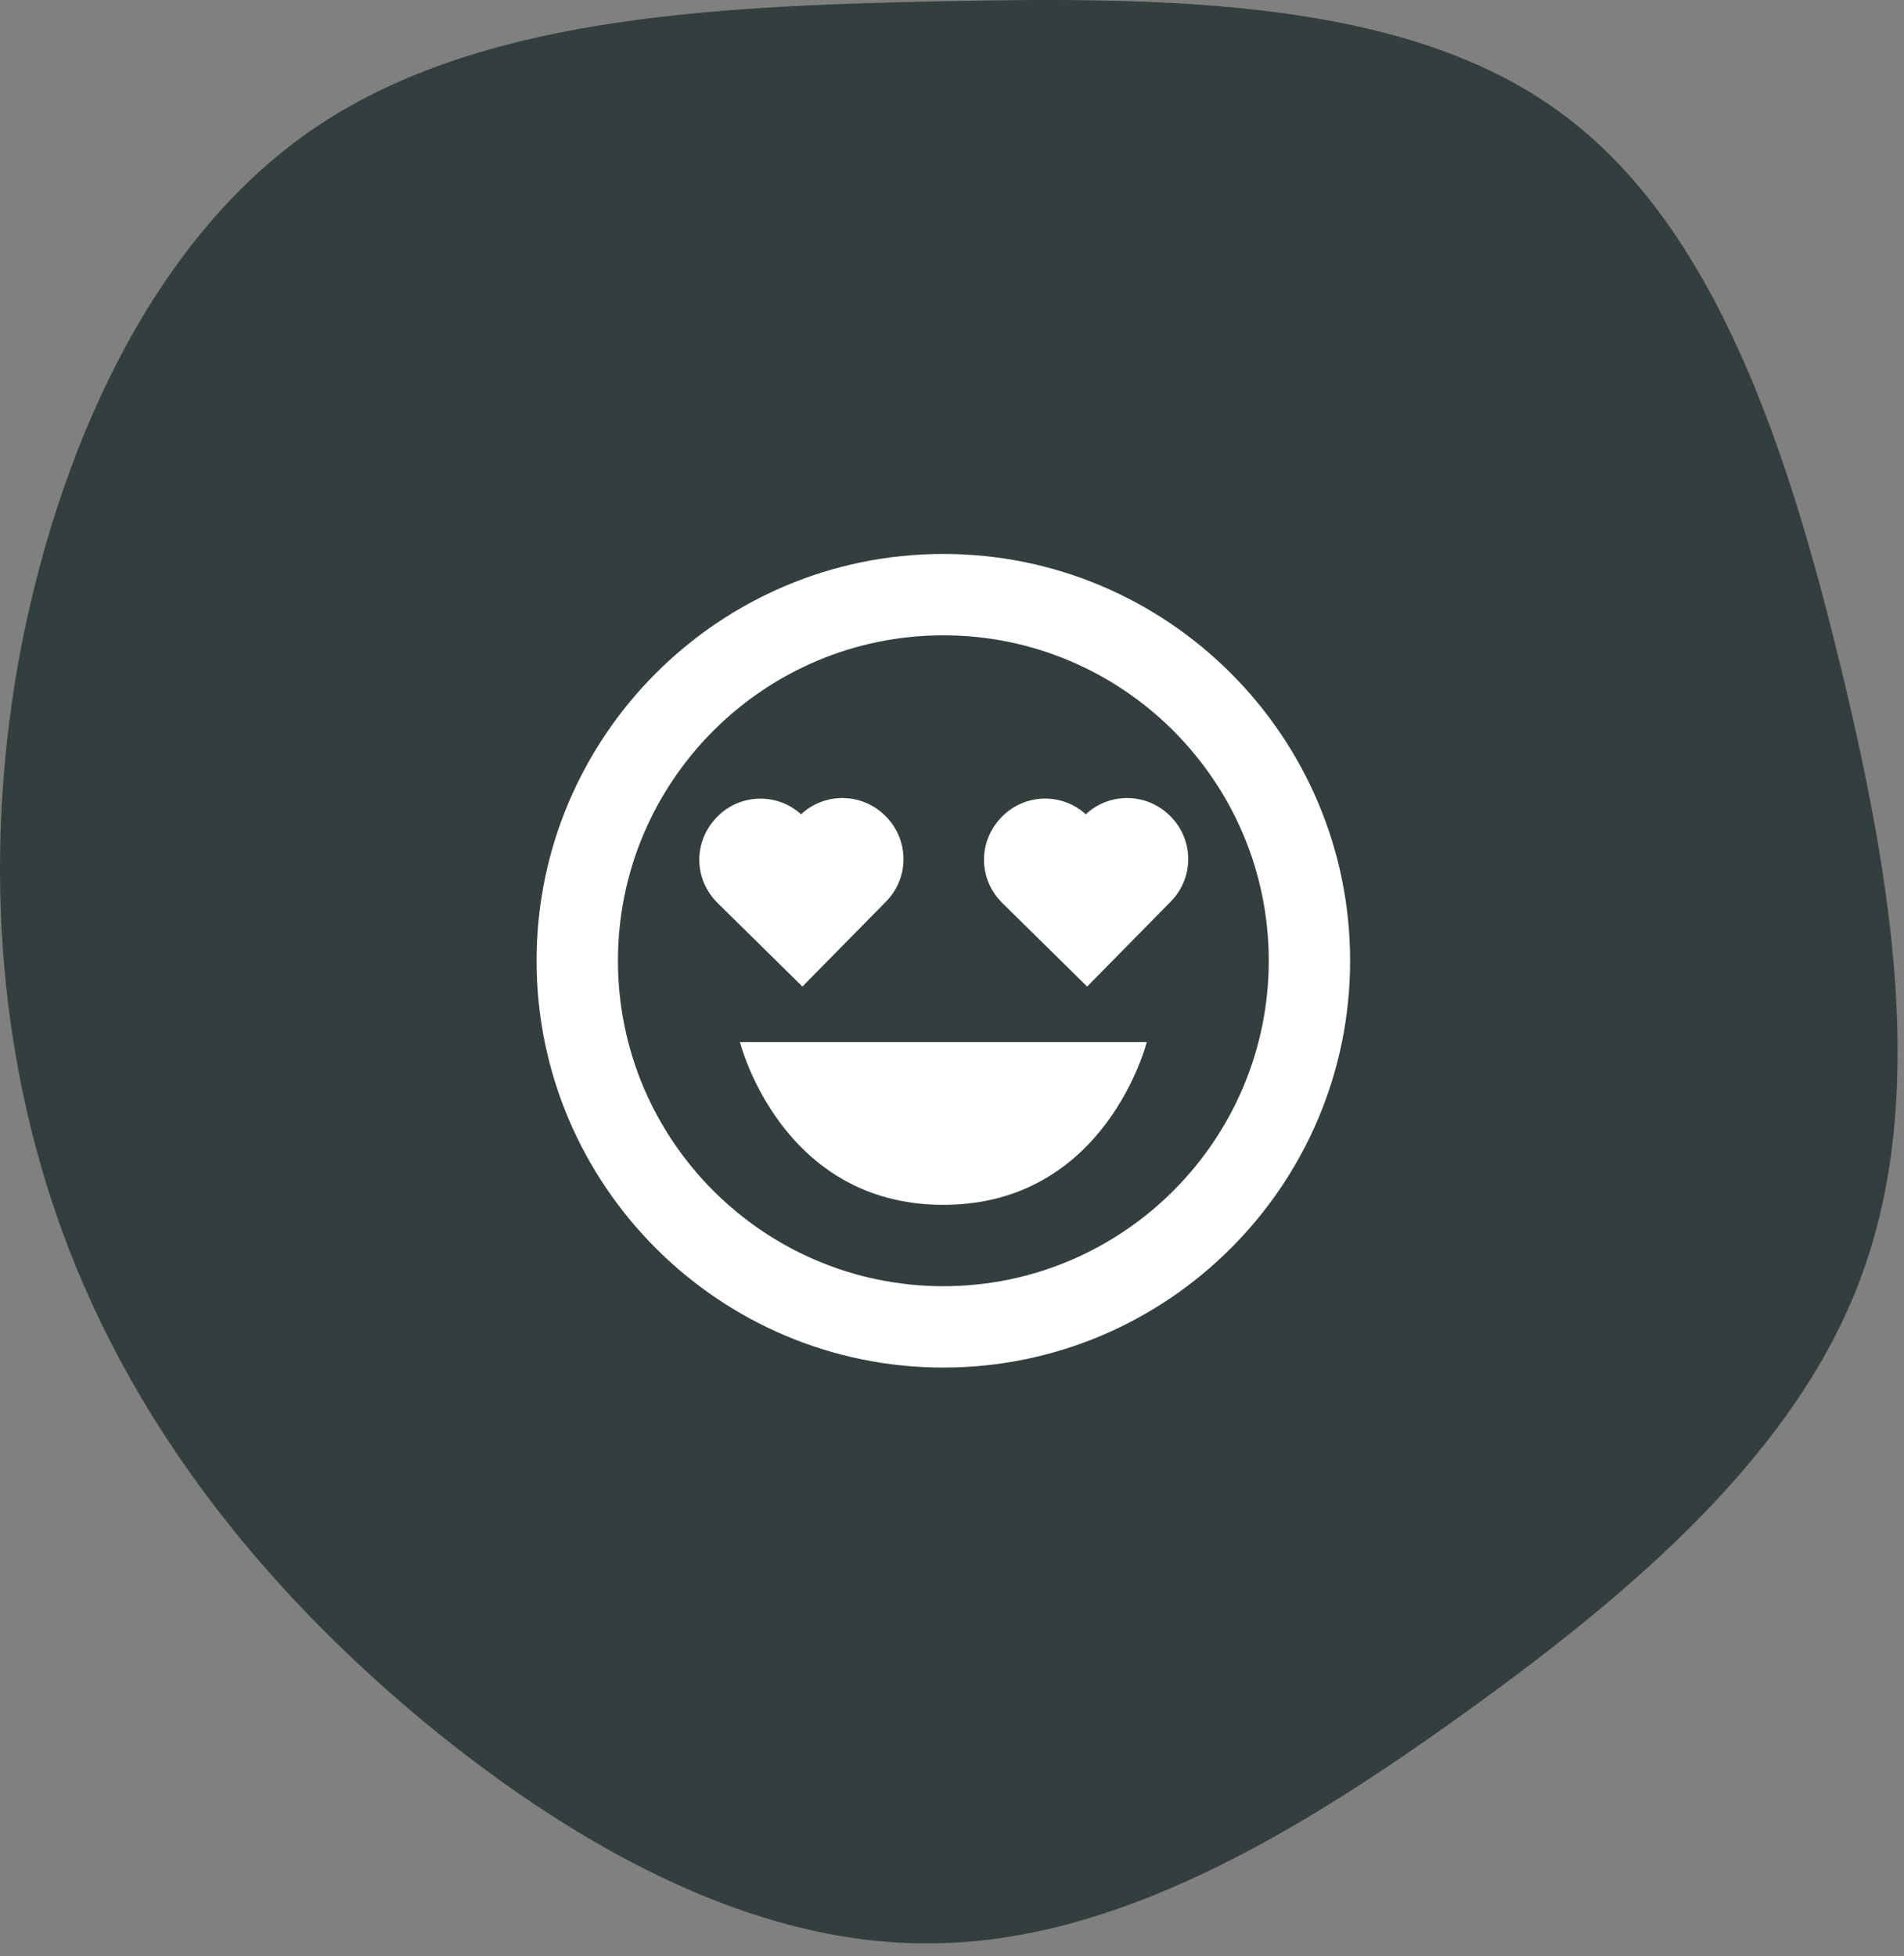
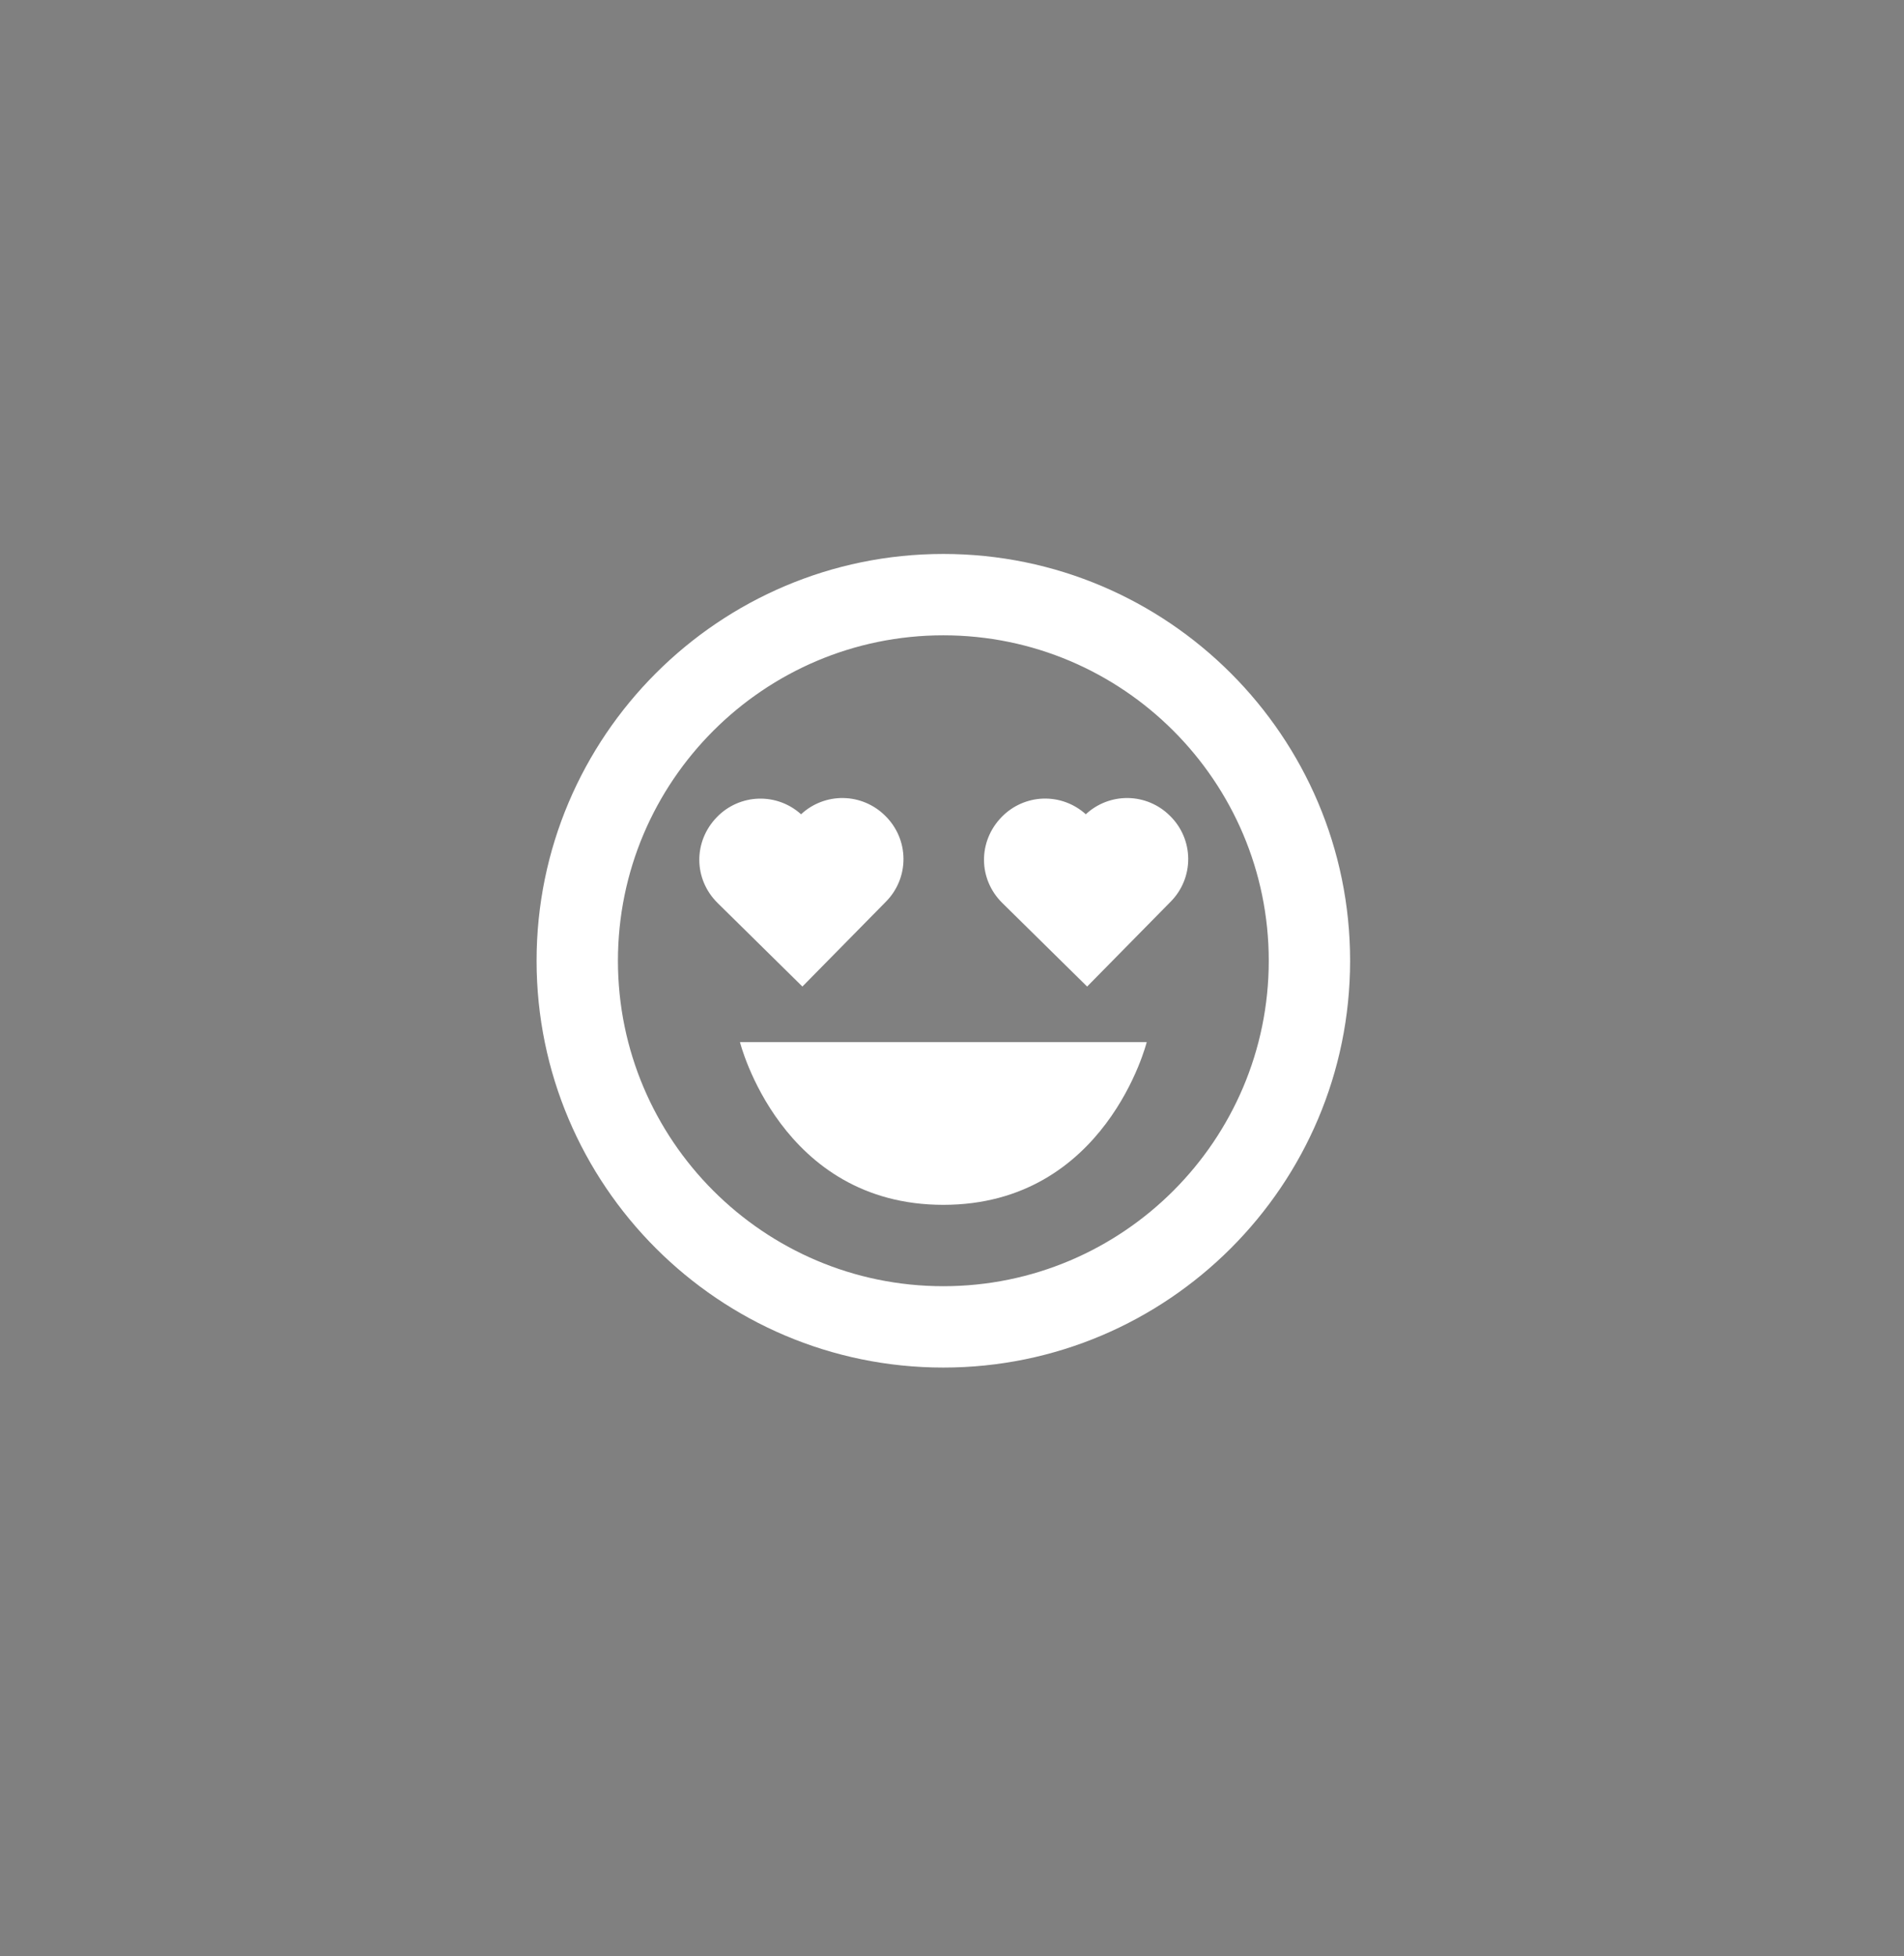
<svg xmlns="http://www.w3.org/2000/svg" width="110" height="113" viewBox="0 0 110 113" fill="none">
  <rect x="0" y="0" width="110" height="113" fill="#808080" stroke="none" />
-   <path d="M90.178 6.523C99.174 13.11 103.353 26.141 106.399 38.747C109.444 51.354 111.286 63.606 107.532 73.734C103.849 83.79 94.57 91.793 84.724 98.875C74.807 106.028 64.395 112.19 53.841 112.261C43.287 112.402 32.733 106.382 23.879 98.946C15.095 91.51 8.083 82.657 4.045 72.317C0.008 61.977 -1.054 50.15 1.07 38.181C3.266 26.212 8.65 13.96 18 7.515C27.349 1.07 40.666 0.362 54.124 0.079C67.582 -0.205 81.253 -0.063 90.178 6.523Z" fill="#333F3E" />
  <path d="M54.5 69.6C63.9 69.6 66.25 60.2 66.25 60.2H42.75C42.75 60.2 45.1 69.6 54.5 69.6Z" fill="white" />
  <path d="M54.5 79C67.458 79 78 68.458 78 55.5C78 42.542 67.458 32 54.5 32C41.542 32 31 42.542 31 55.5C31 68.458 41.542 79 54.5 79ZM54.5 36.7C64.866 36.7 73.3 45.134 73.3 55.5C73.3 65.866 64.866 74.3 54.5 74.3C44.134 74.3 35.7 65.866 35.7 55.5C35.7 45.134 44.134 36.7 54.5 36.7Z" fill="white" />
-   <path d="M46.357 56.99L51.175 52.095C51.502 51.767 51.761 51.378 51.937 50.949C52.113 50.52 52.201 50.061 52.197 49.597C52.193 49.134 52.097 48.676 51.914 48.25C51.731 47.825 51.466 47.44 51.133 47.117C50.491 46.48 49.627 46.115 48.722 46.1C47.818 46.086 46.942 46.421 46.28 47.038C45.607 46.429 44.725 46.106 43.819 46.136C42.912 46.166 42.053 46.546 41.422 47.197C40.045 48.607 40.062 50.793 41.467 52.172L46.357 56.99ZM62.807 56.99L67.625 52.095C67.952 51.767 68.212 51.378 68.387 50.949C68.563 50.52 68.651 50.061 68.647 49.597C68.643 49.134 68.547 48.676 68.364 48.25C68.181 47.825 67.916 47.44 67.582 47.117C66.941 46.48 66.077 46.115 65.172 46.1C64.267 46.086 63.392 46.421 62.73 47.038C62.057 46.428 61.175 46.104 60.268 46.133C59.361 46.163 58.501 46.544 57.87 47.195C56.493 48.605 56.509 50.791 57.914 52.17L62.807 56.99Z" fill="white" />
+   <path d="M46.357 56.99L51.175 52.095C51.502 51.767 51.761 51.378 51.937 50.949C52.113 50.52 52.201 50.061 52.197 49.597C52.193 49.134 52.097 48.676 51.914 48.25C51.731 47.825 51.466 47.44 51.133 47.117C50.491 46.48 49.627 46.115 48.722 46.1C47.818 46.086 46.942 46.421 46.28 47.038C45.607 46.429 44.725 46.106 43.819 46.136C42.912 46.166 42.053 46.546 41.422 47.197C40.045 48.607 40.062 50.793 41.467 52.172L46.357 56.99ZM62.807 56.99L67.625 52.095C67.952 51.767 68.212 51.378 68.387 50.949C68.563 50.52 68.651 50.061 68.647 49.597C68.643 49.134 68.547 48.676 68.364 48.25C68.181 47.825 67.916 47.44 67.582 47.117C66.941 46.48 66.077 46.115 65.172 46.1C64.267 46.086 63.392 46.421 62.73 47.038C62.057 46.428 61.175 46.104 60.268 46.133C59.361 46.163 58.501 46.544 57.87 47.195C56.493 48.605 56.509 50.791 57.914 52.17Z" fill="white" />
</svg>